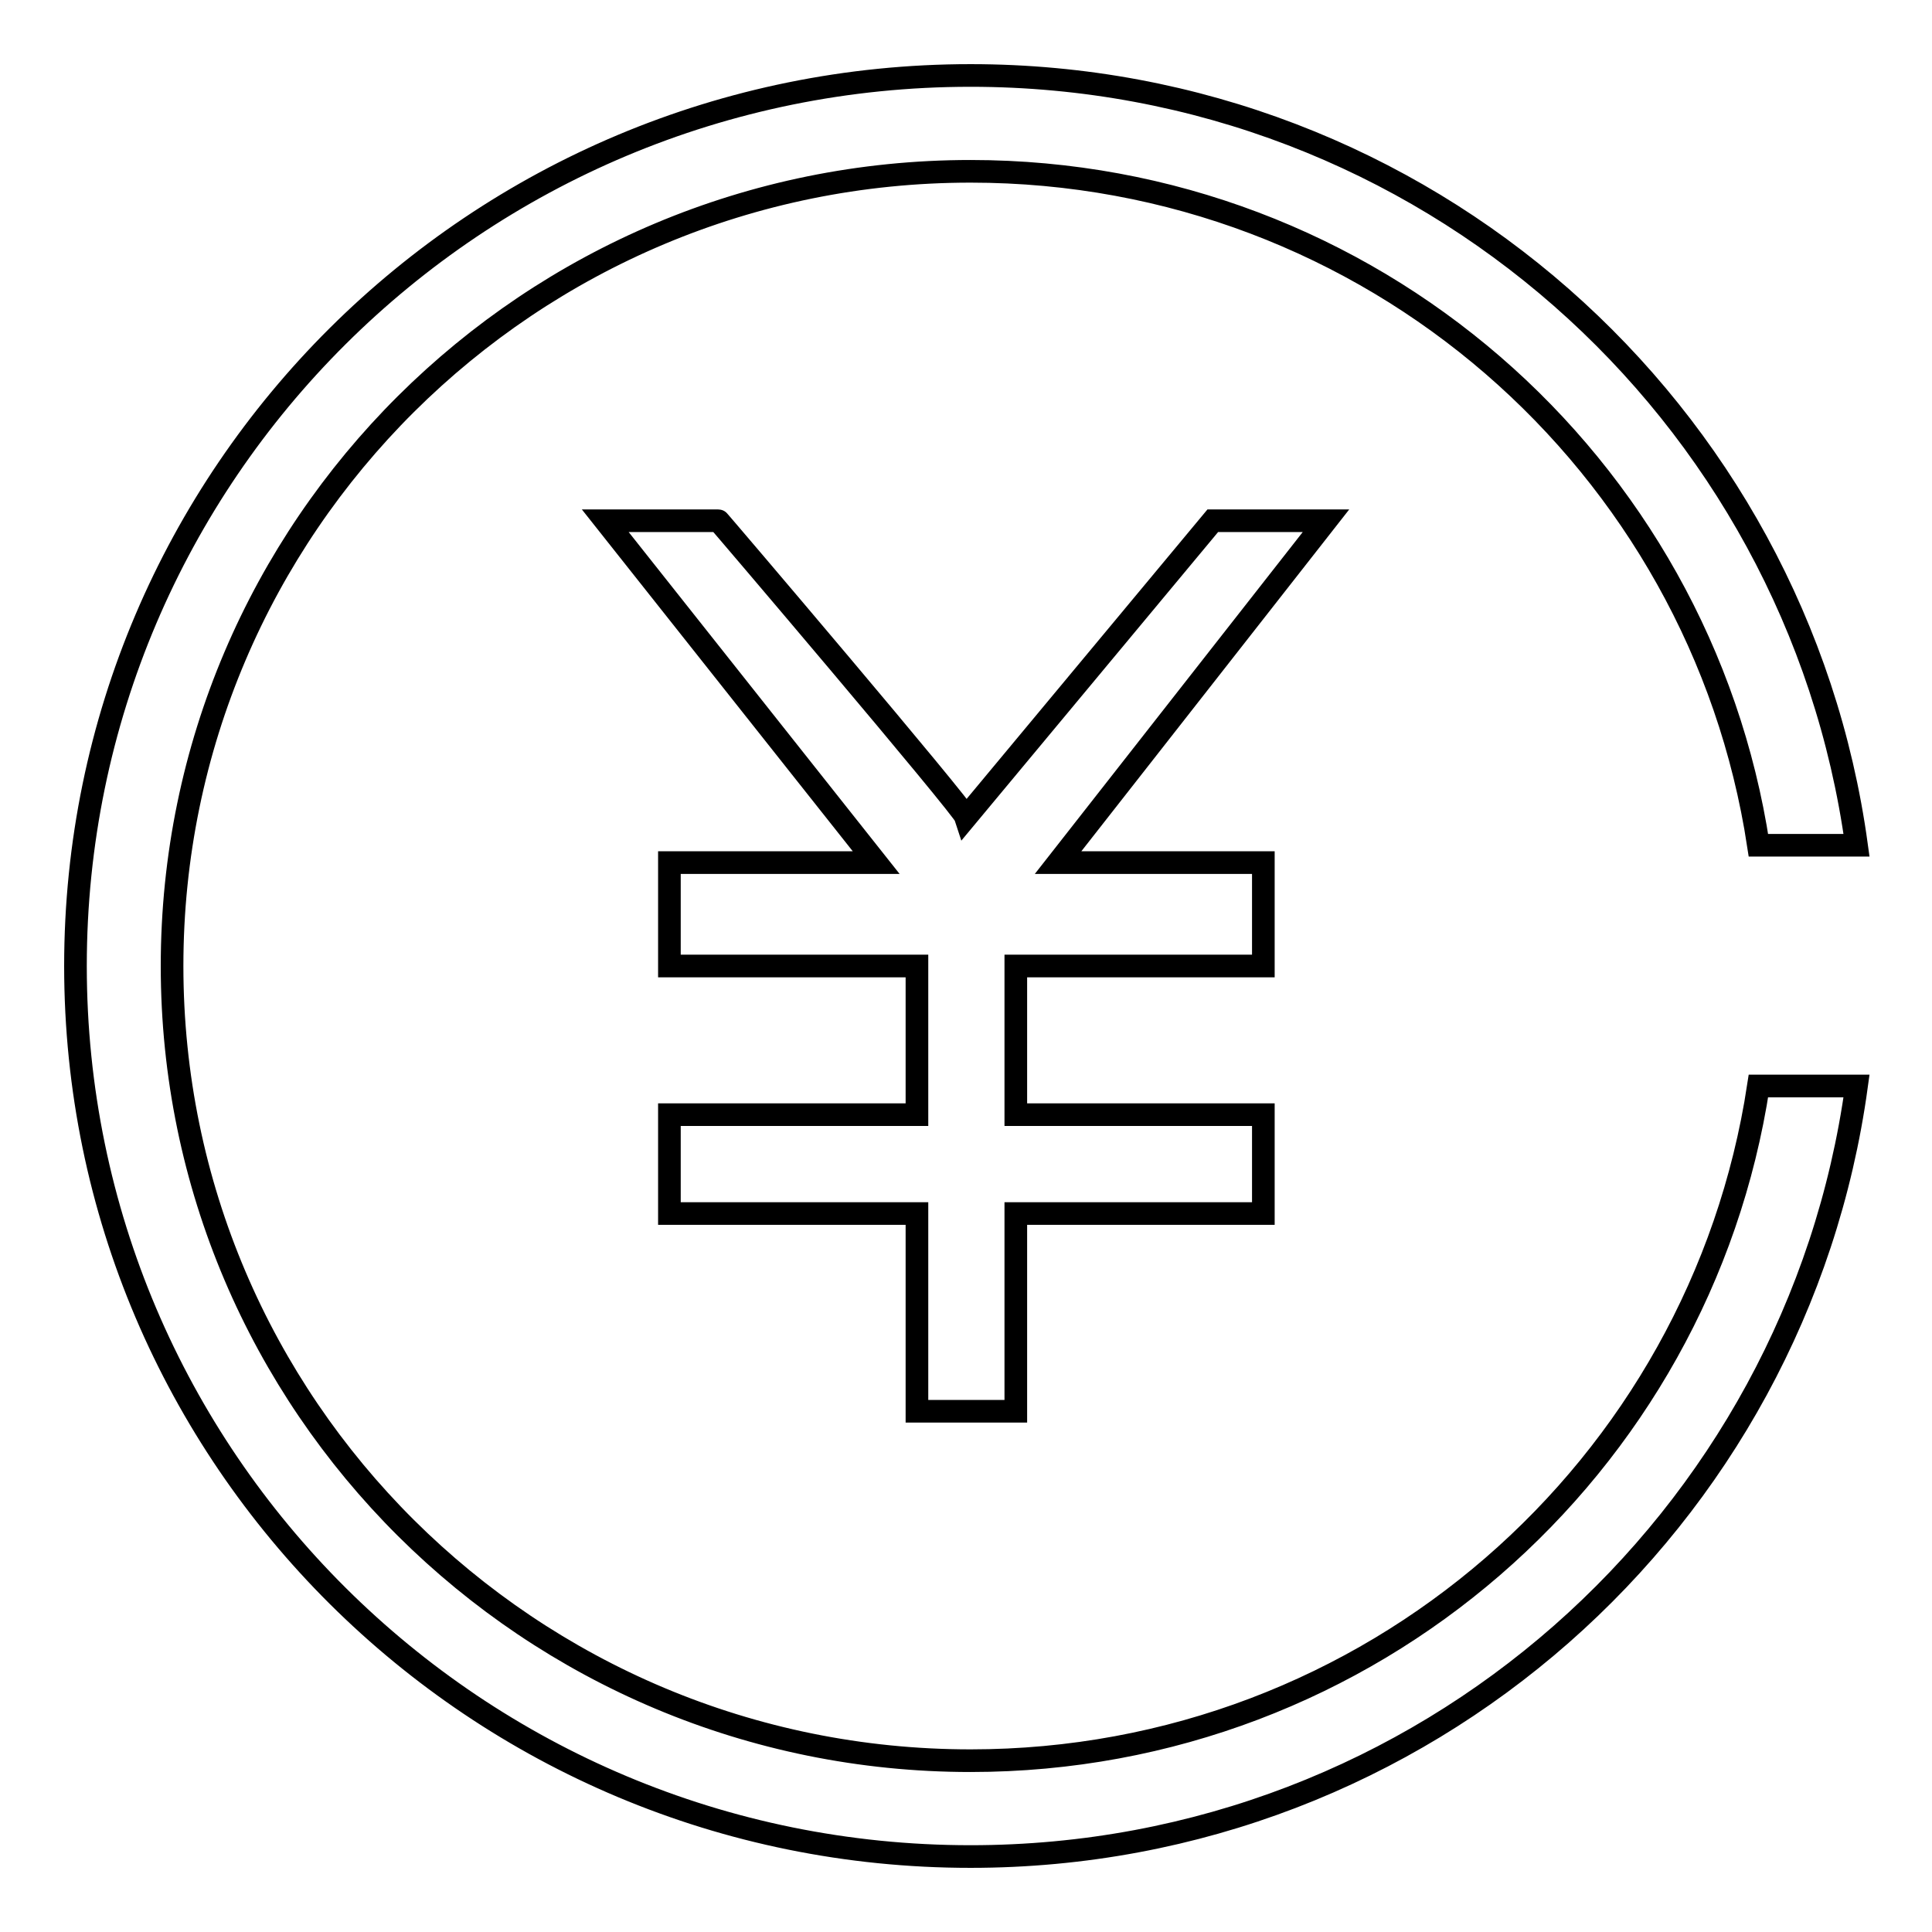
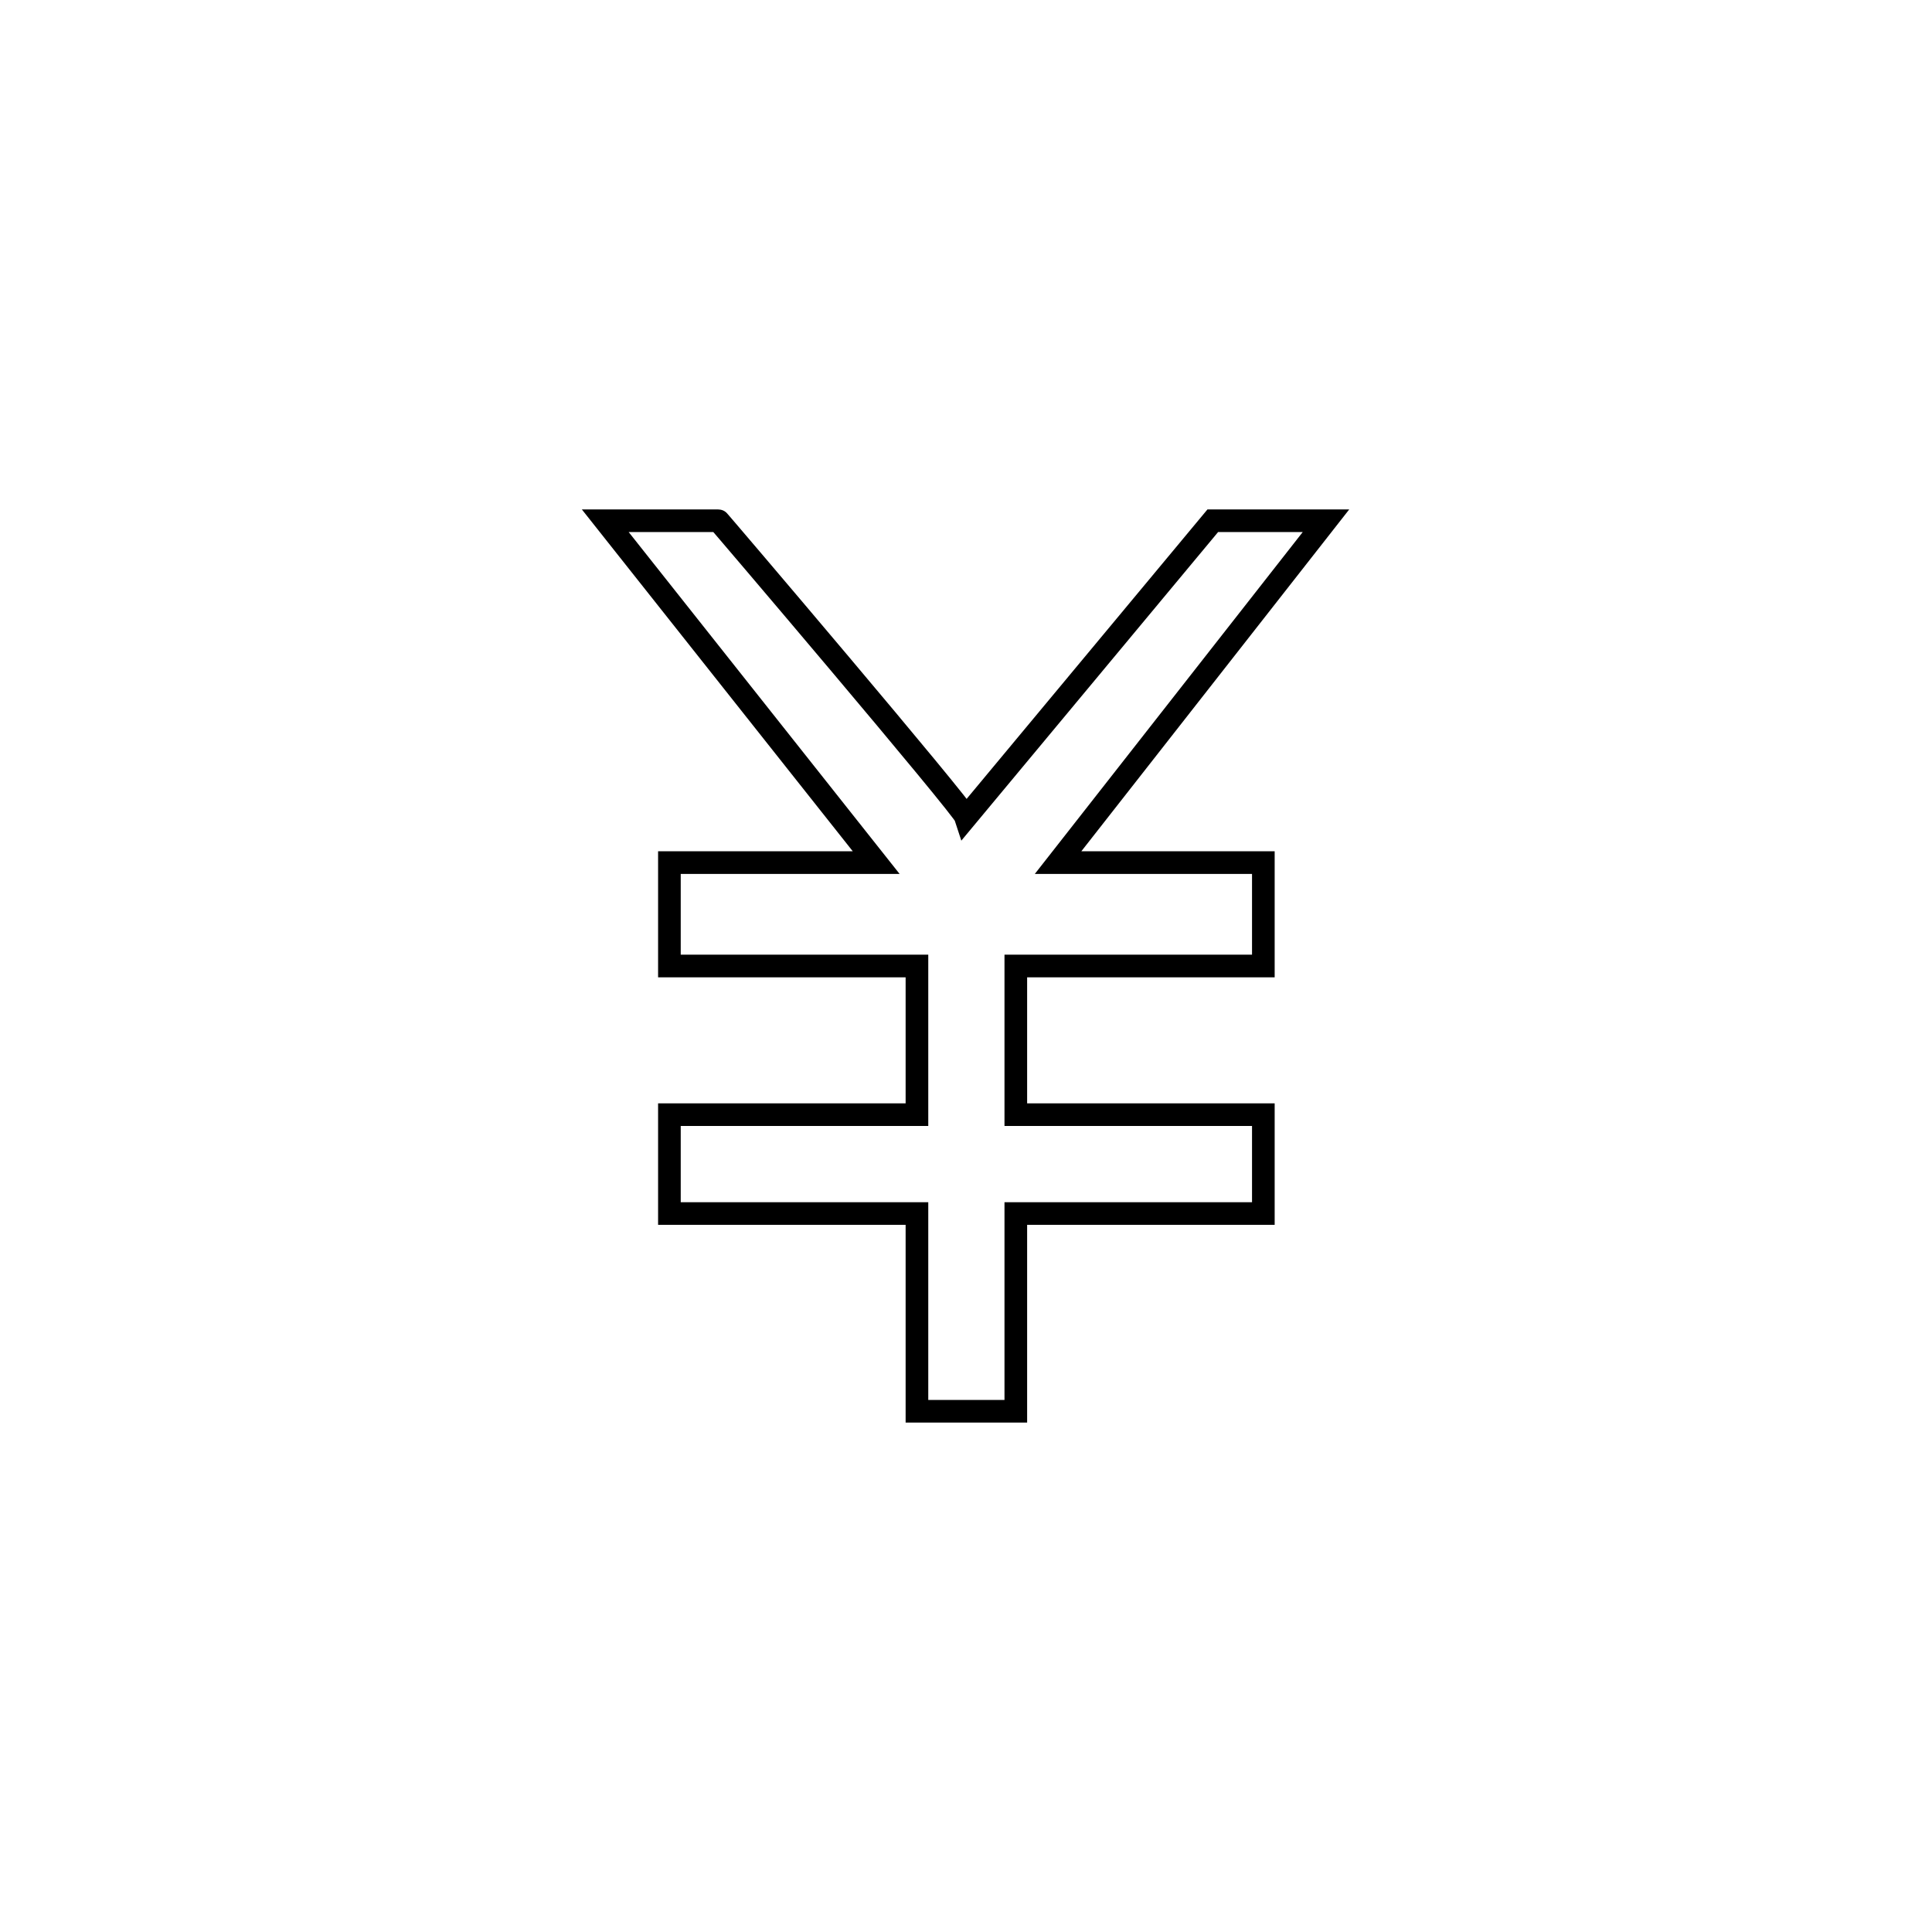
<svg xmlns="http://www.w3.org/2000/svg" version="1.1" x="0px" y="0px" viewBox="0 0 256 256" enable-background="new 0 0 256 256" xml:space="preserve">
  <g>
    <g>
      <path stroke-width="3" fill-opacity="0" stroke="#000000" d="M175.7,69h-15L128,108.3c-0.4-1.3-33-39.6-32.8-39.3h-15l35.9,45.3H88.7V128h32.8v19.7H88.7v13.1h32.8V187h13.1v-26.2h32.8v-13.1h-32.8V128h32.8v-13.7h-27.2L175.7,69z" />
-       <path stroke-width="3" fill-opacity="0" stroke="#000000" d="M128.6,233.3c-58.4,0-105.8-47.1-105.8-105.3S70.2,22.7,128.6,22.7c53,0,96.7,38.7,104.4,89.3h13c-7.9-57.6-57.3-102-117.4-102C63.1,10,10,62.8,10,128c0,65.2,53.1,118,118.6,118c60.1,0,109.5-44.5,117.4-102.1h-13C225.3,194.5,181.6,233.3,128.6,233.3z" />
    </g>
  </g>
</svg>